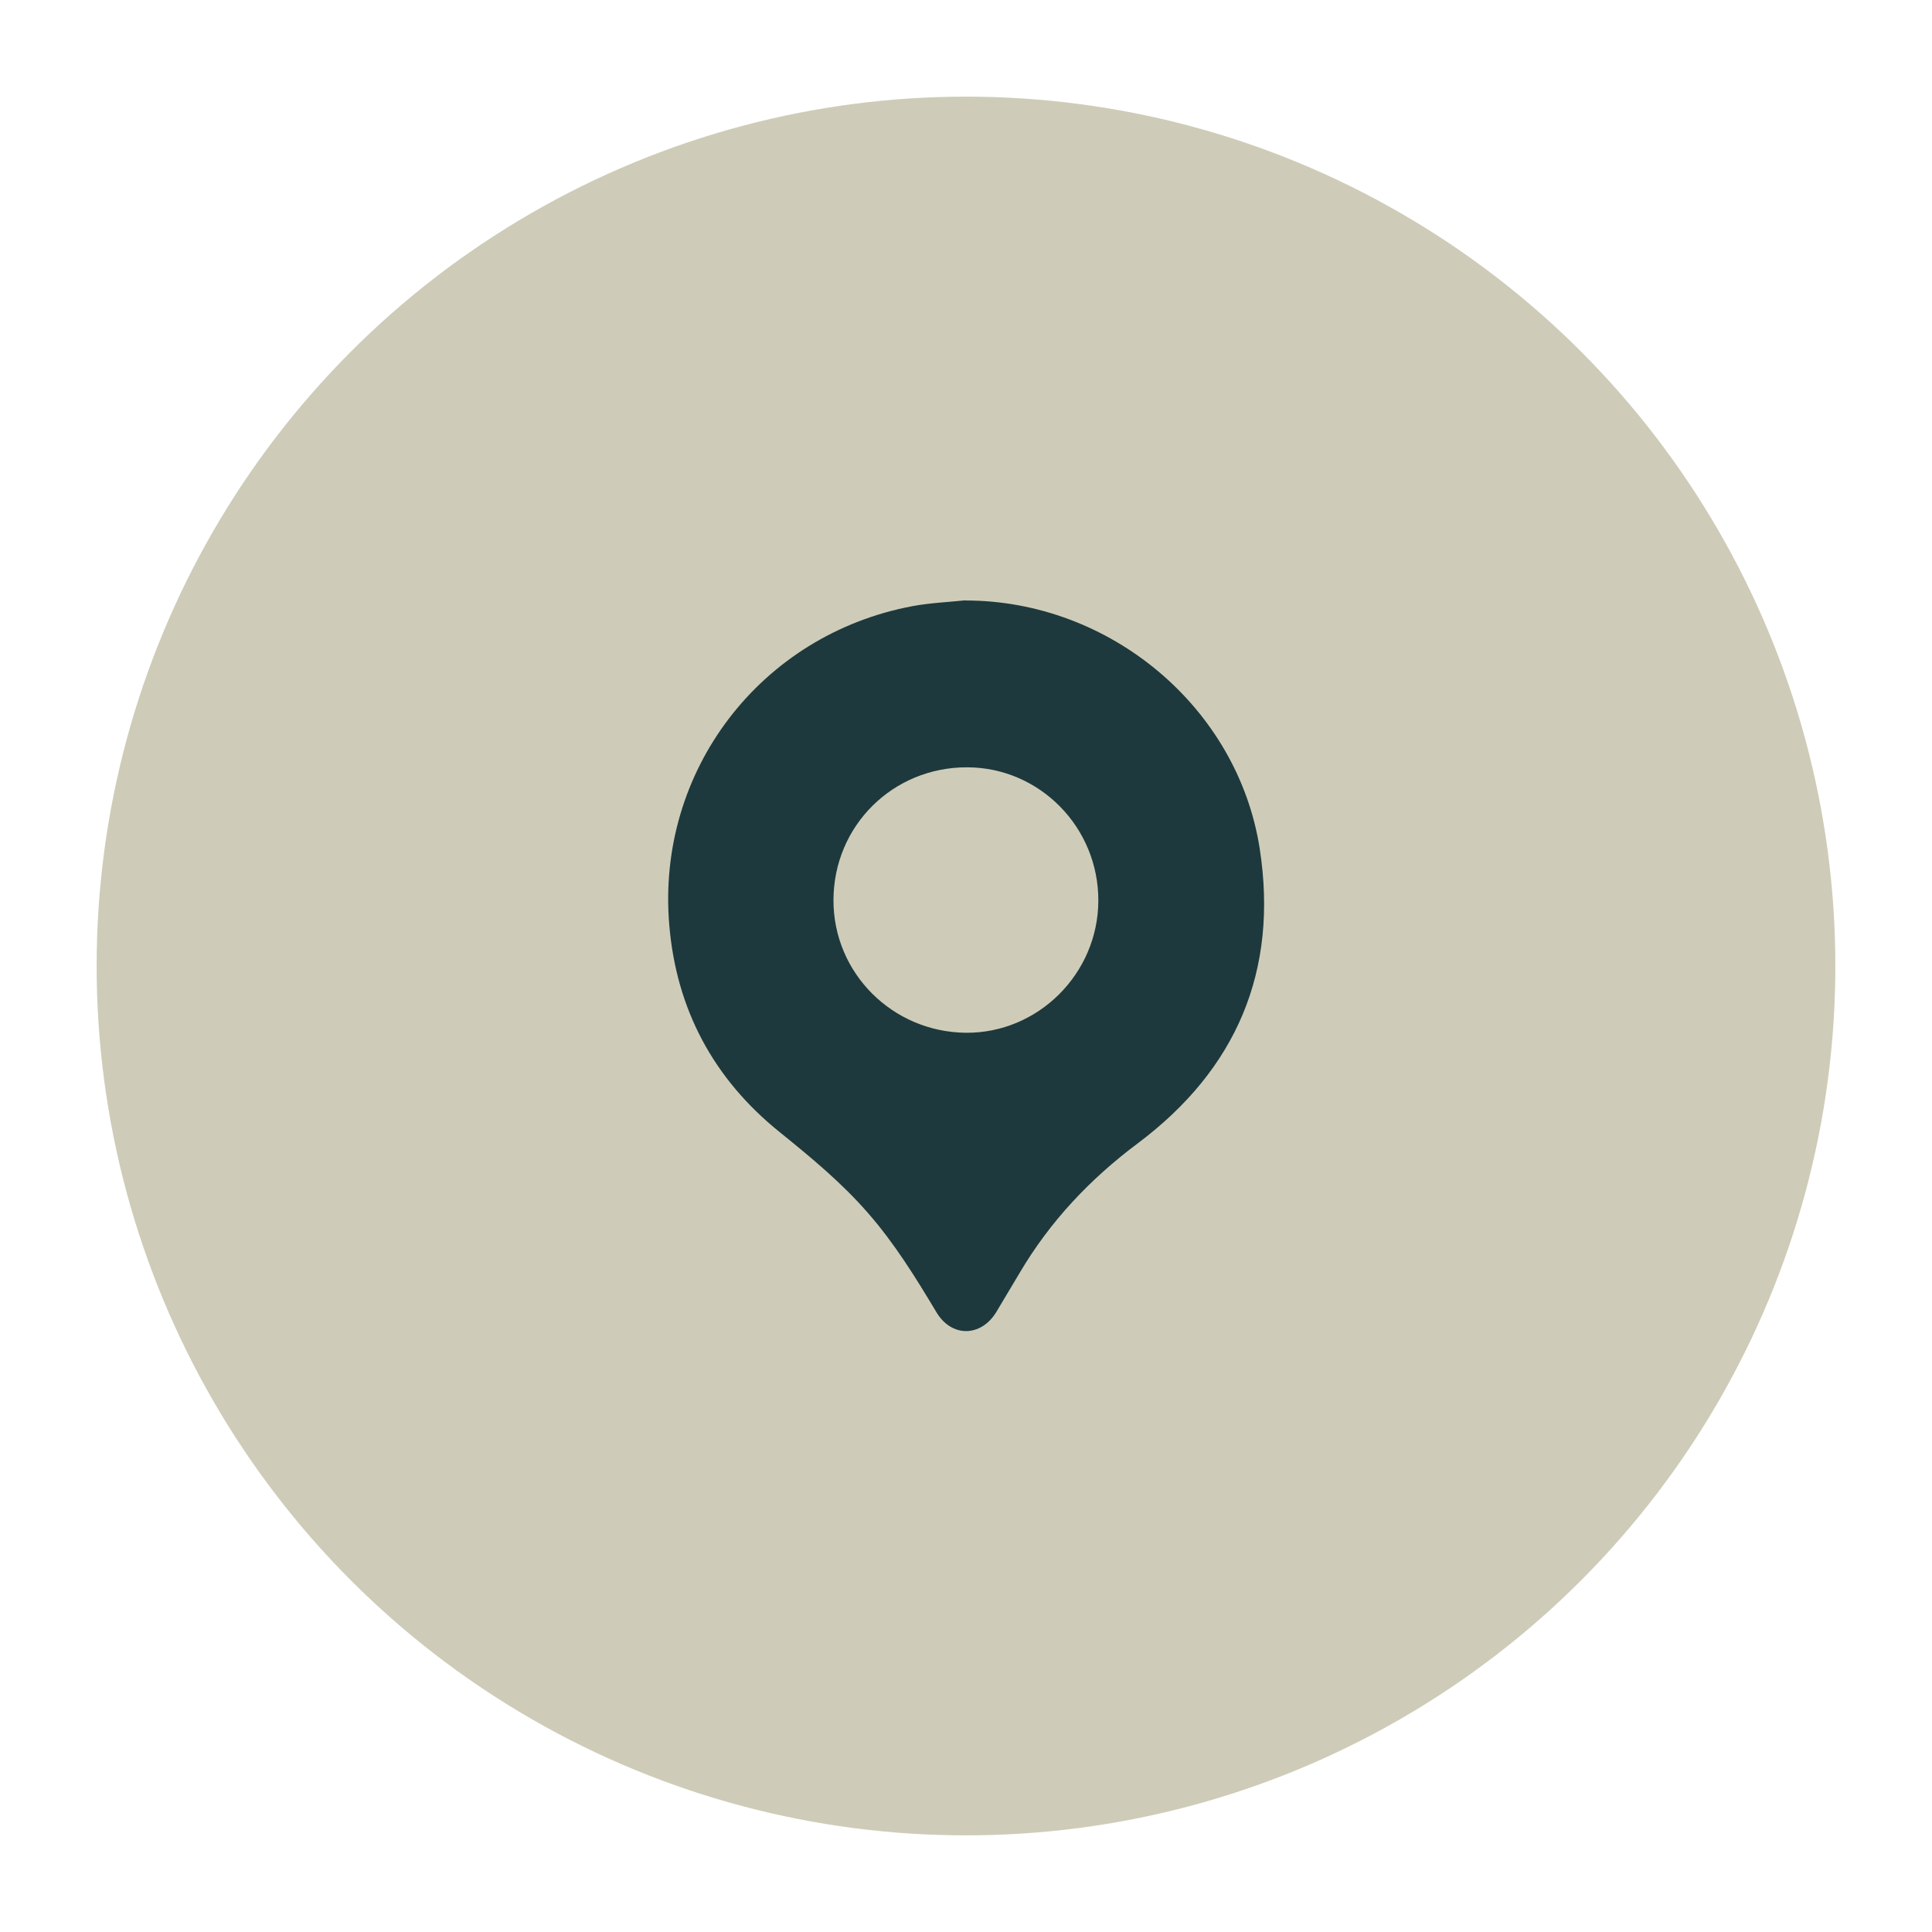
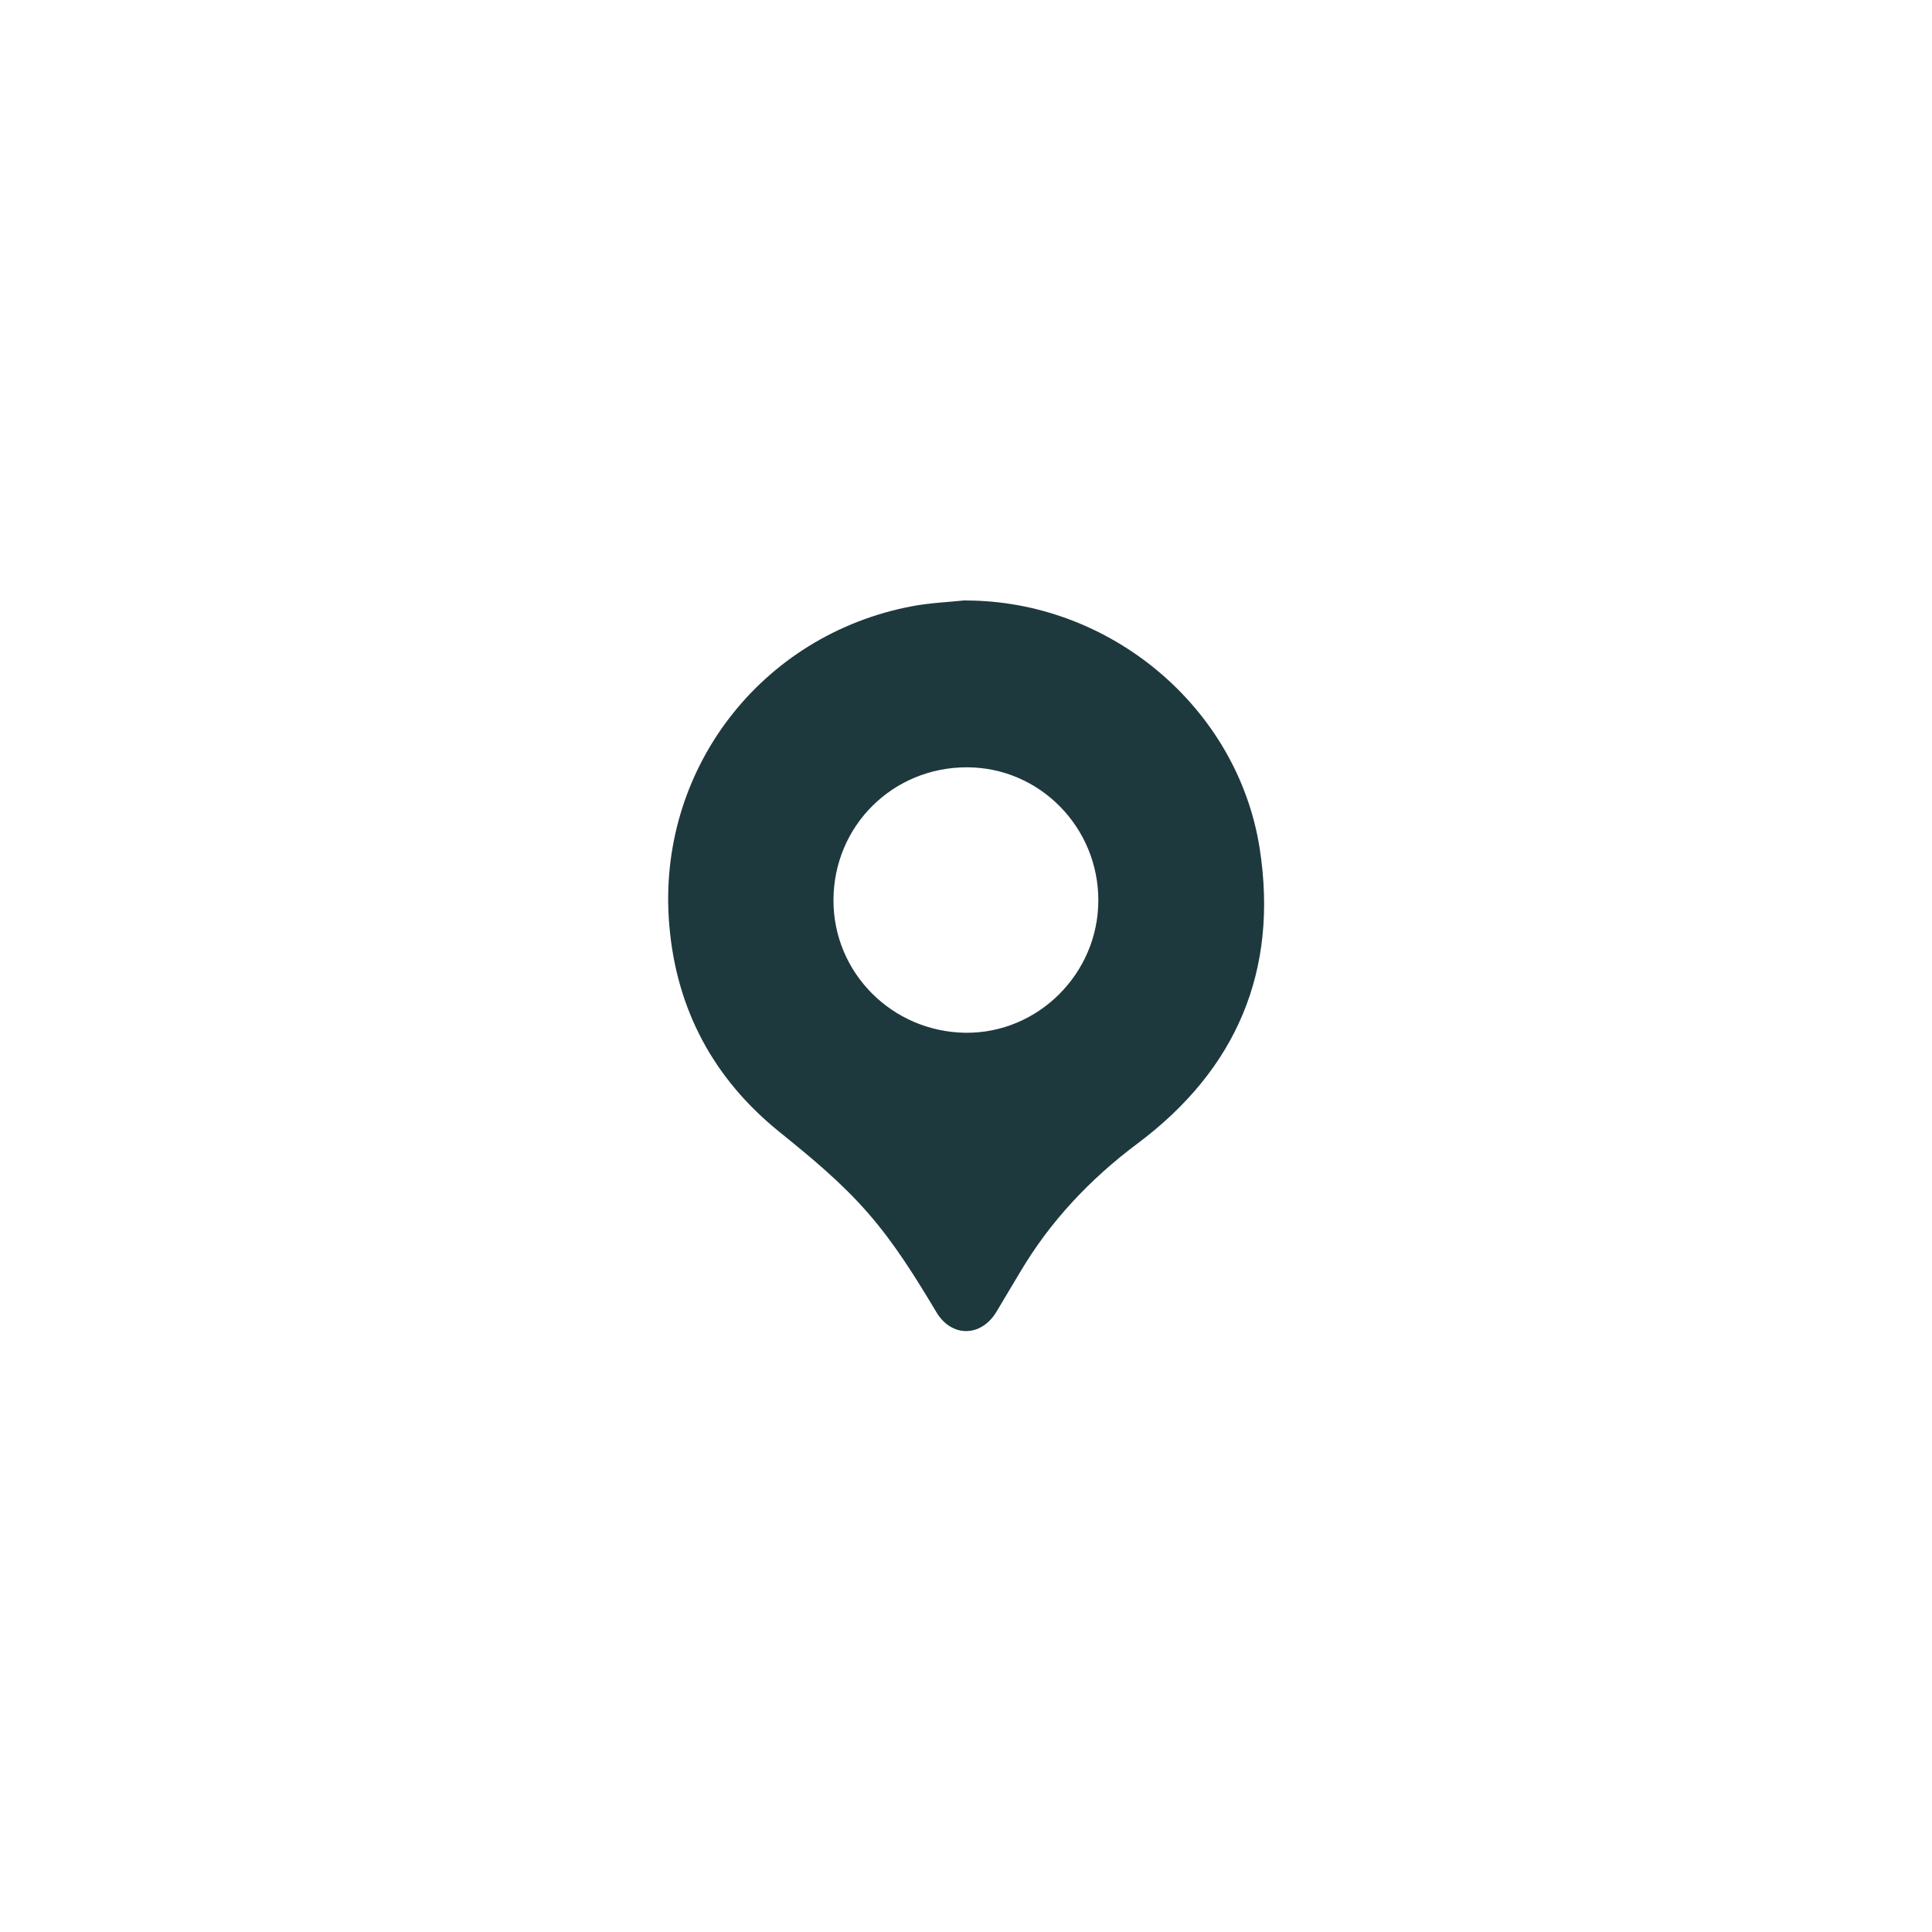
<svg xmlns="http://www.w3.org/2000/svg" id="Capa_1" viewBox="0 0 96.36 96.36">
  <defs>
    <style>.cls-1{fill:#ceccb8;}.cls-2{fill:#1e393d;}</style>
  </defs>
-   <circle class="cls-1" cx="48.18" cy="48.18" r="43.36" />
  <path class="cls-2" d="m48.16,29.95c7.18,0,13.57,5.31,14.67,12.38.94,6.09-1.16,11.01-6.09,14.7-2.38,1.78-4.37,3.89-5.88,6.45-.39.66-.78,1.31-1.17,1.96-.77,1.26-2.24,1.27-2.99,0-1.03-1.72-2.08-3.42-3.4-4.93-1.32-1.52-2.86-2.79-4.42-4.05-3.29-2.65-5.15-6.12-5.5-10.33-.65-7.68,4.55-14.48,12.14-15.9.87-.16,1.77-.2,2.65-.29Zm-6.59,14.94c-.01,3.63,2.93,6.58,6.6,6.62,3.6.03,6.59-2.94,6.61-6.57.02-3.67-2.92-6.66-6.54-6.67-3.71-.01-6.66,2.92-6.67,6.62Z" />
</svg>